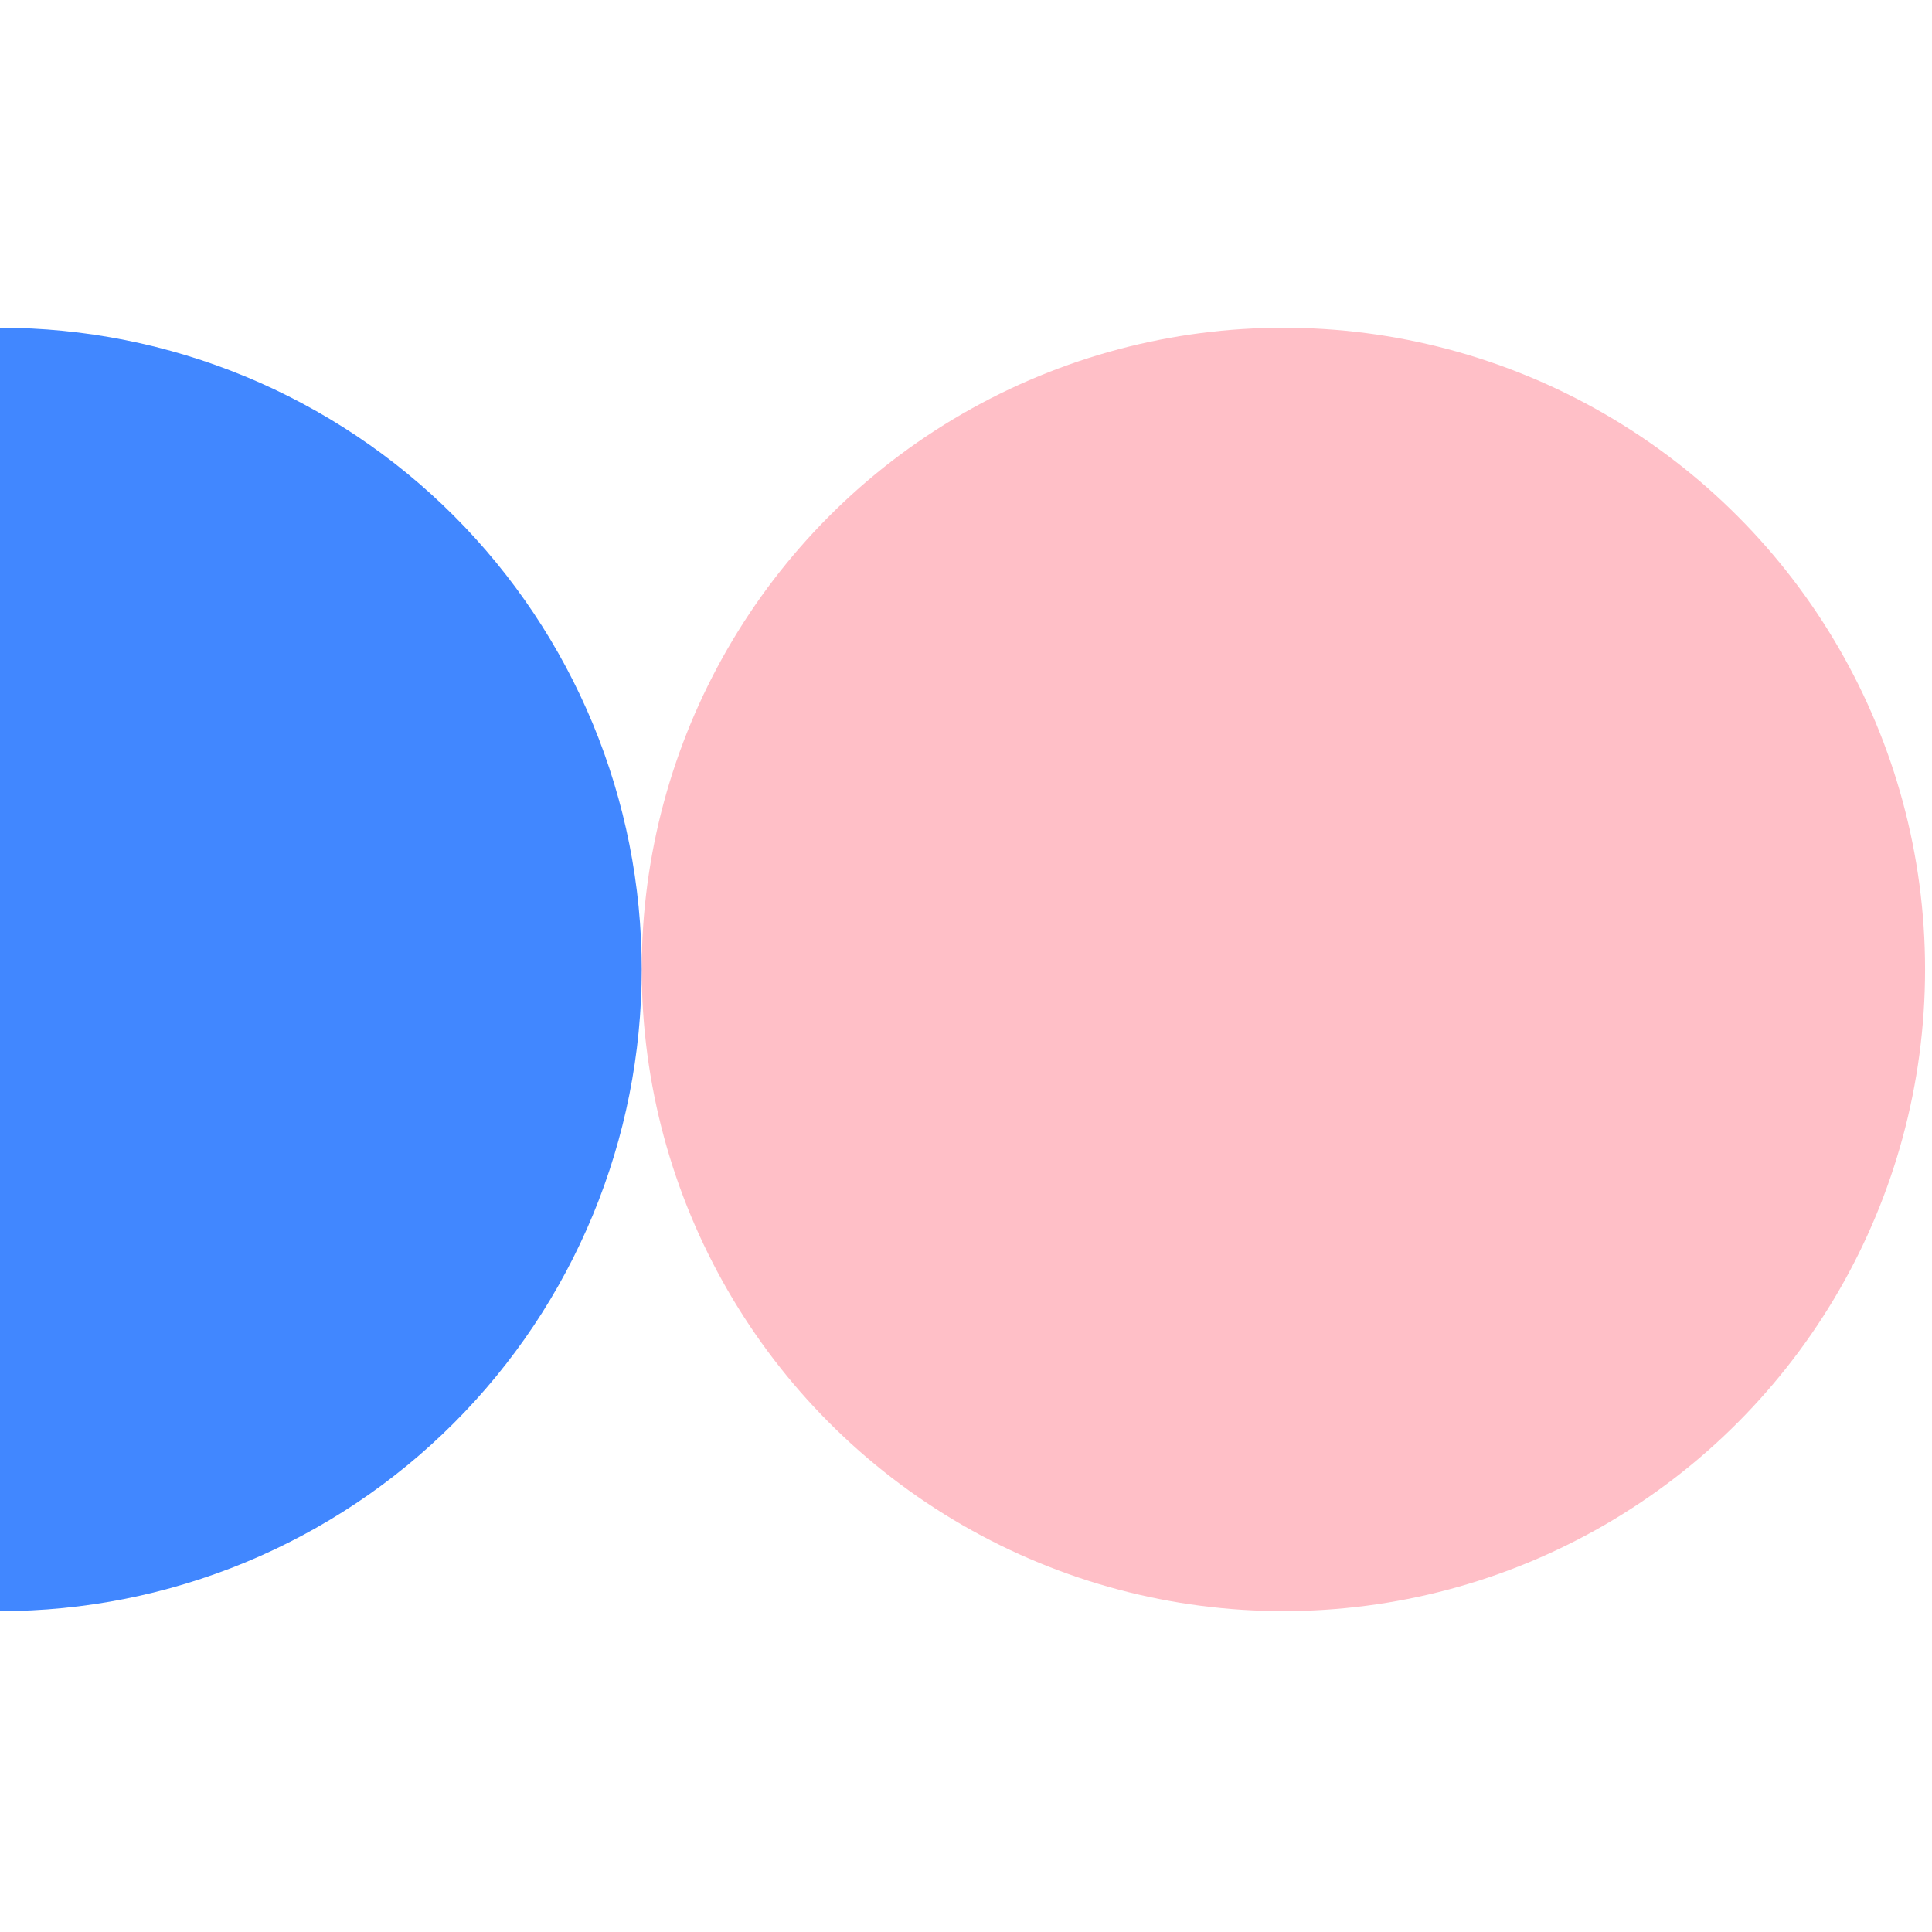
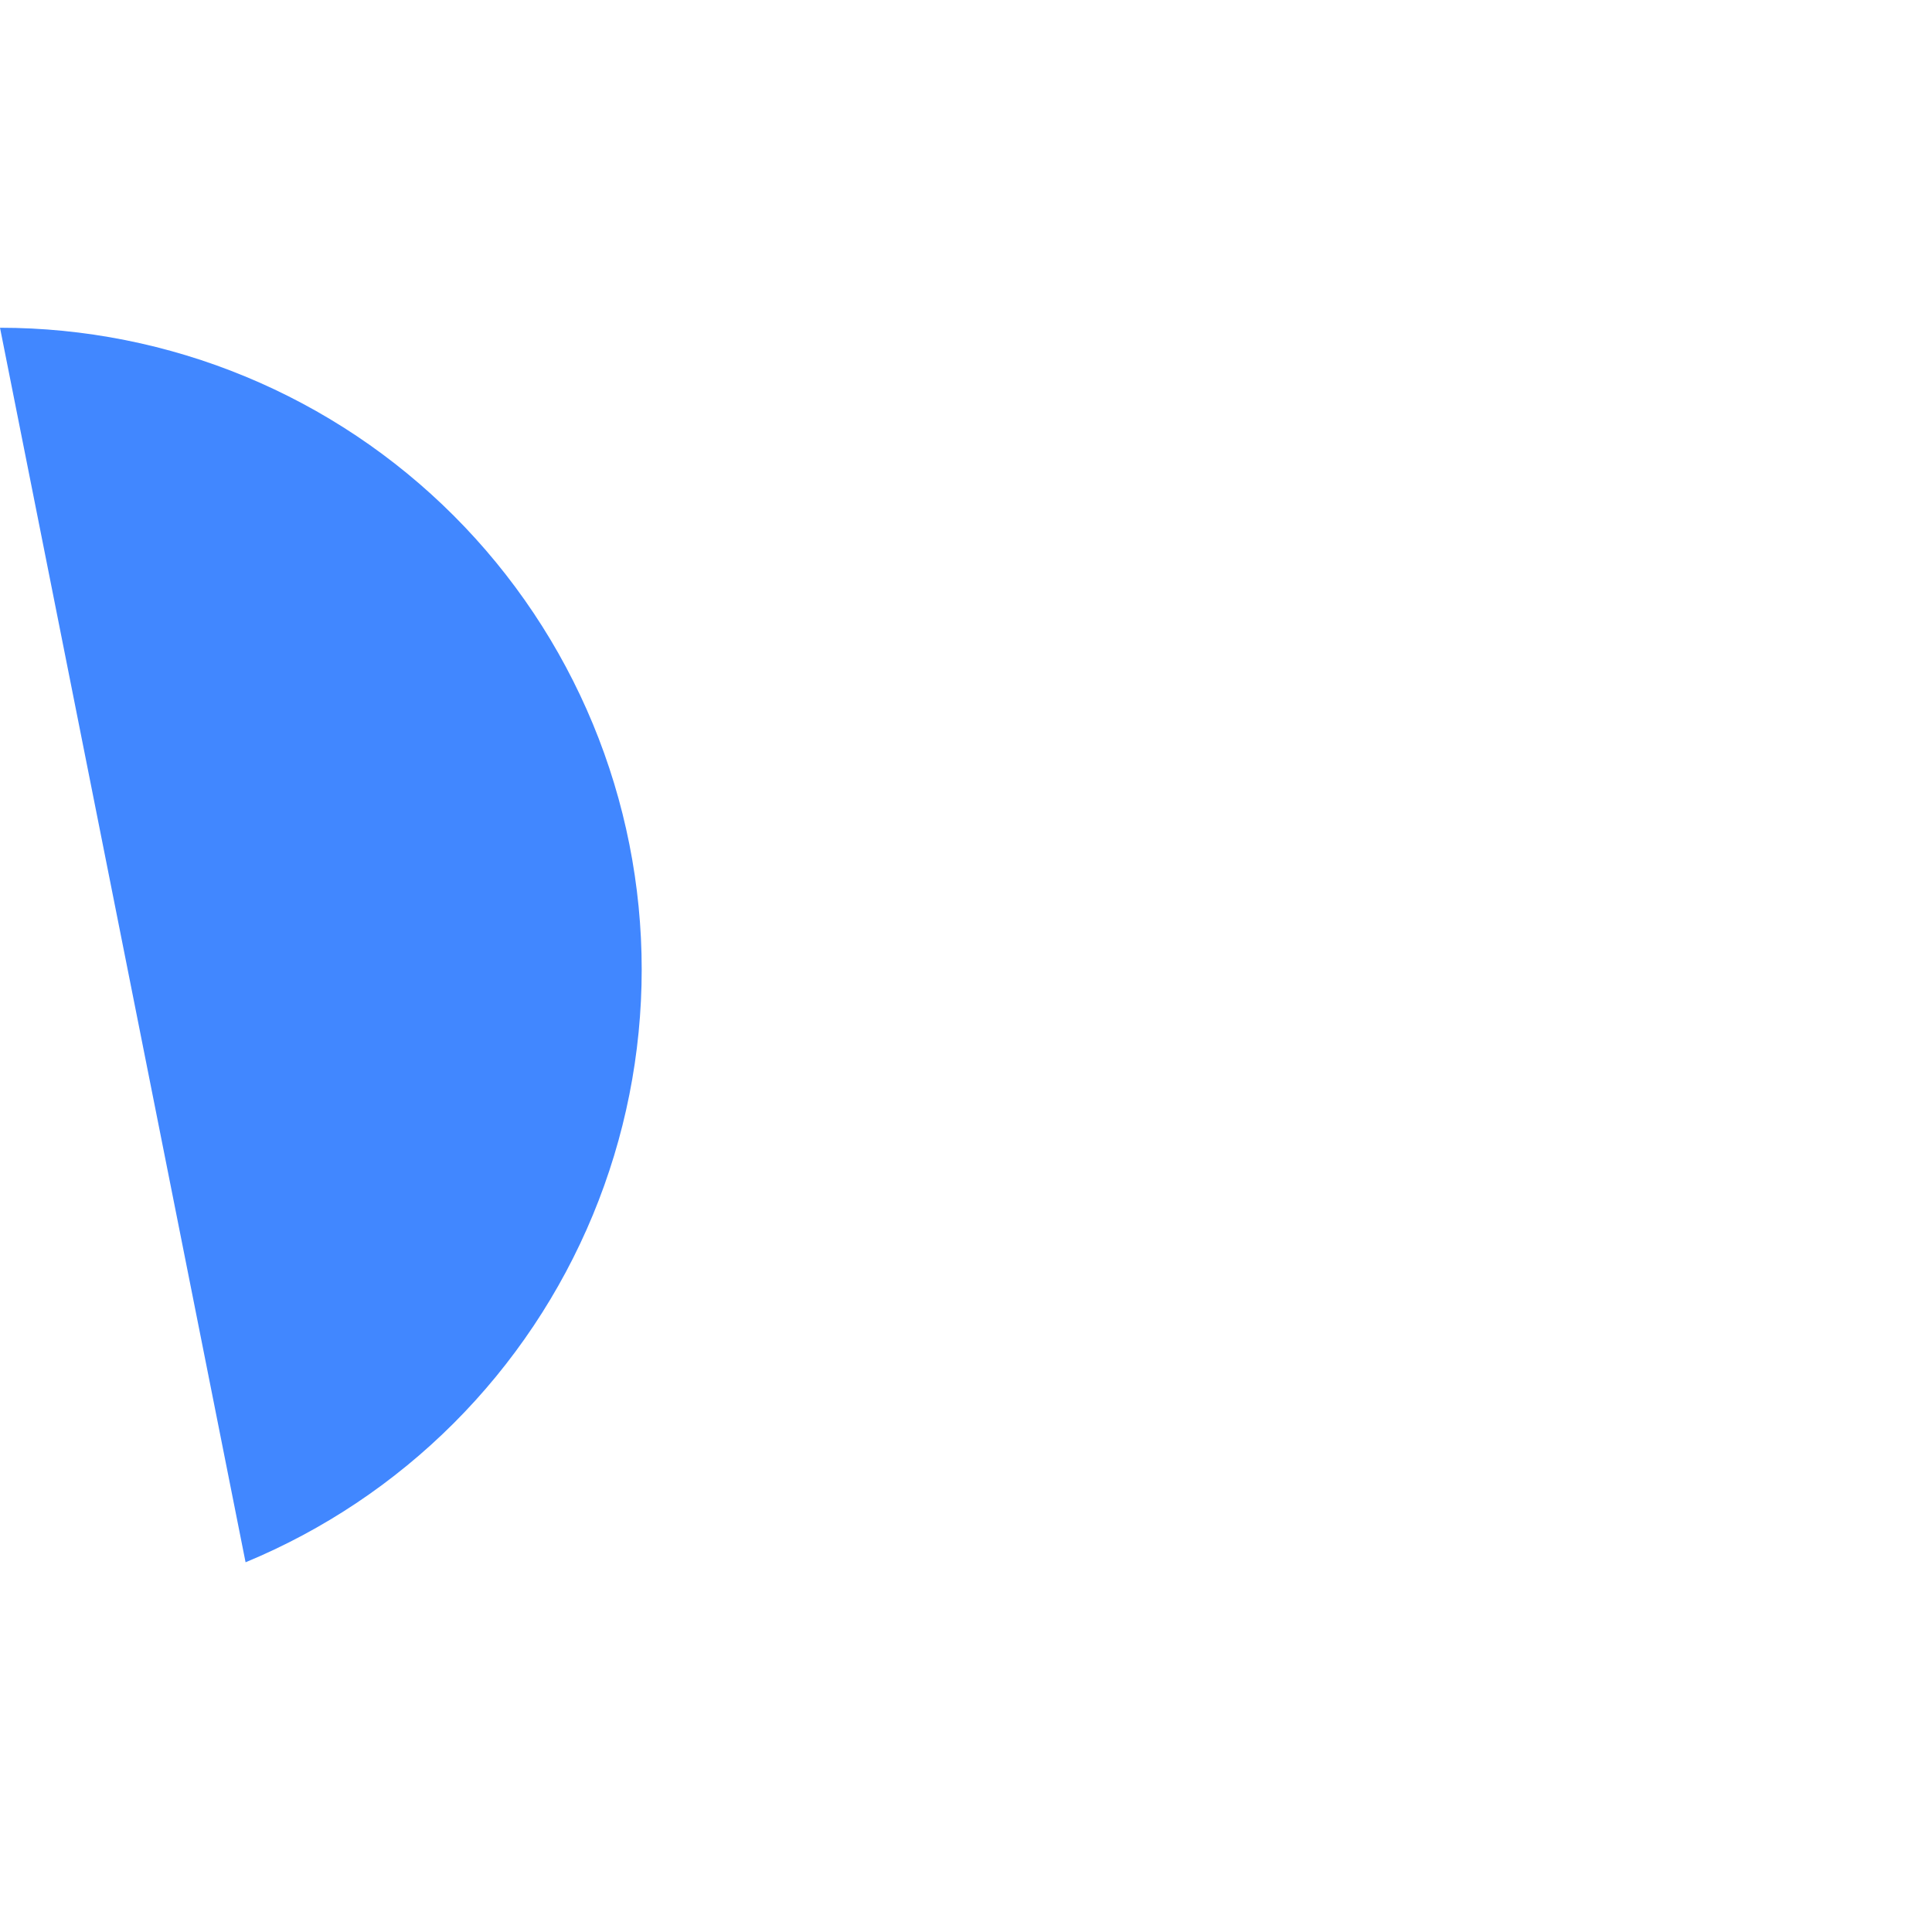
<svg xmlns="http://www.w3.org/2000/svg" width="112" height="112" viewBox="0 0 112 112" fill="none">
-   <circle cx="74.399" cy="56.199" r="37.199" fill="#FFBFC7" />
-   <path d="M3.25208e-06 19C4.885 19 9.722 19.962 14.236 21.832C18.749 23.701 22.85 26.441 26.304 29.895C29.758 33.35 32.498 37.451 34.368 41.964C36.237 46.477 37.2 51.314 37.2 56.2C37.2 61.085 36.237 65.922 34.368 70.435C32.498 74.948 29.758 79.049 26.304 82.504C22.85 85.958 18.749 88.698 14.236 90.567C9.722 92.437 4.885 93.399 0 93.399L3.25208e-06 19Z" fill="#4187FF" />
+   <path d="M3.25208e-06 19C4.885 19 9.722 19.962 14.236 21.832C18.749 23.701 22.85 26.441 26.304 29.895C29.758 33.35 32.498 37.451 34.368 41.964C36.237 46.477 37.2 51.314 37.2 56.2C37.2 61.085 36.237 65.922 34.368 70.435C32.498 74.948 29.758 79.049 26.304 82.504C22.85 85.958 18.749 88.698 14.236 90.567L3.25208e-06 19Z" fill="#4187FF" />
</svg>